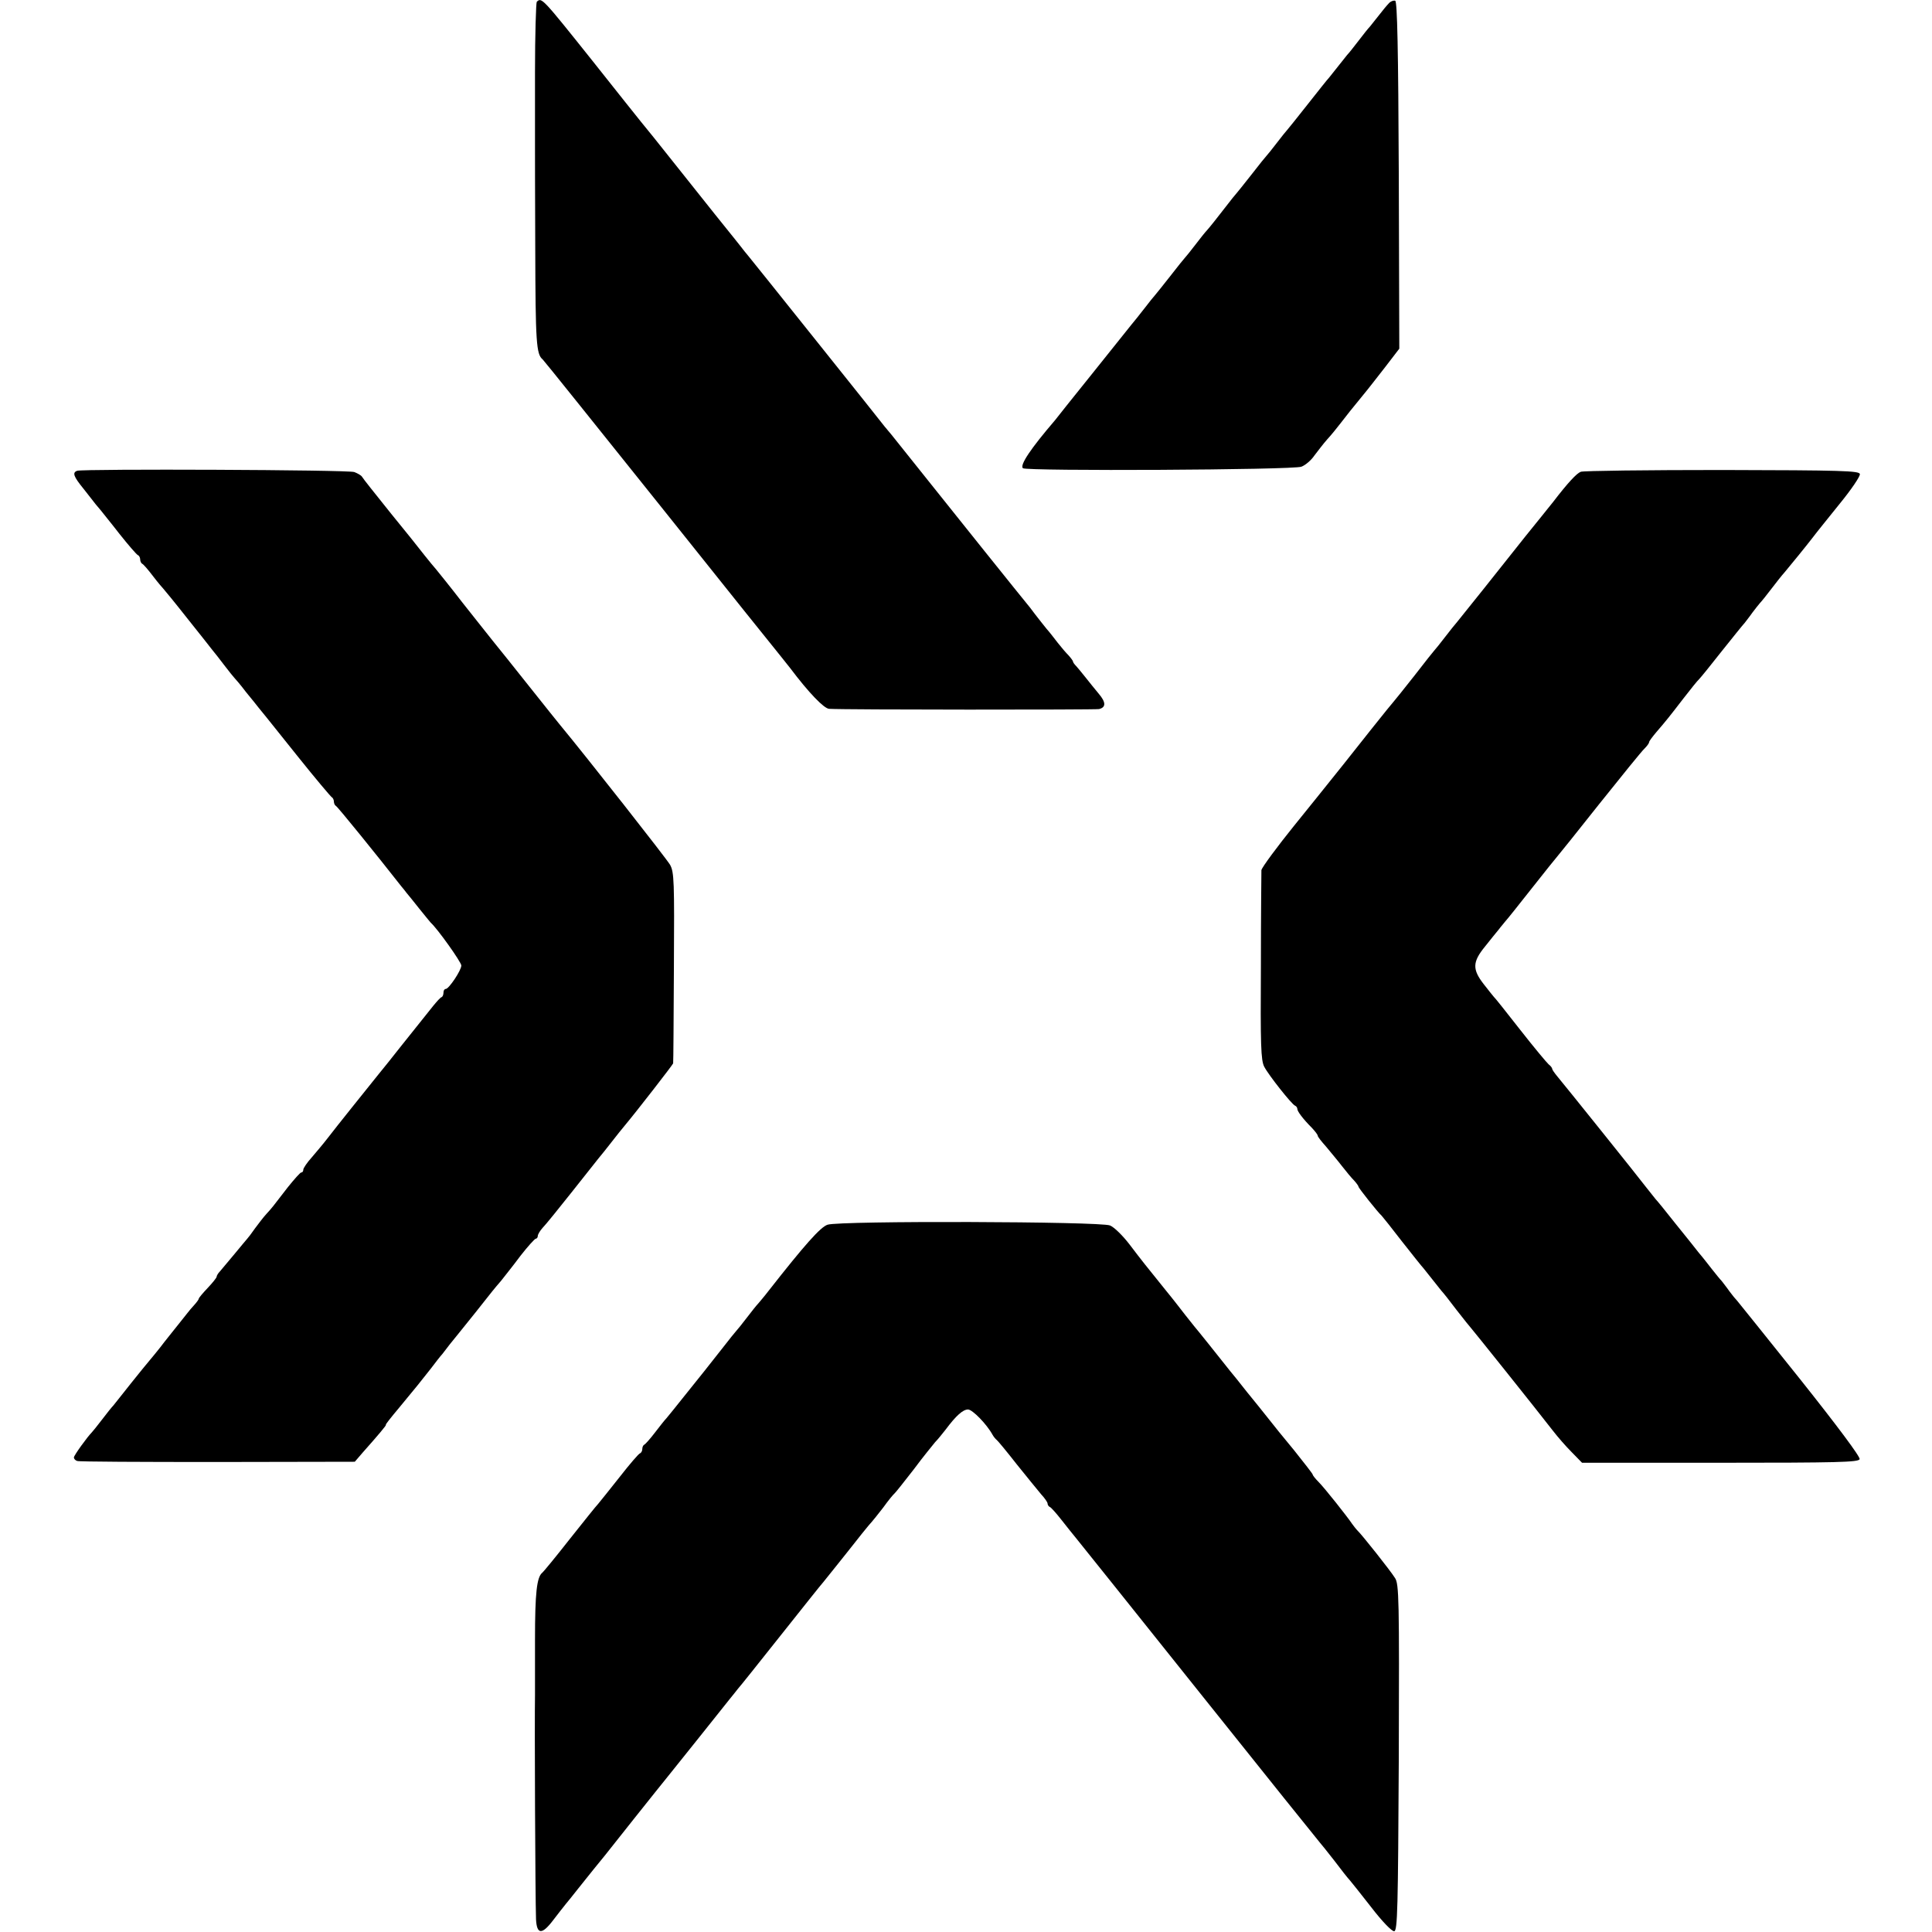
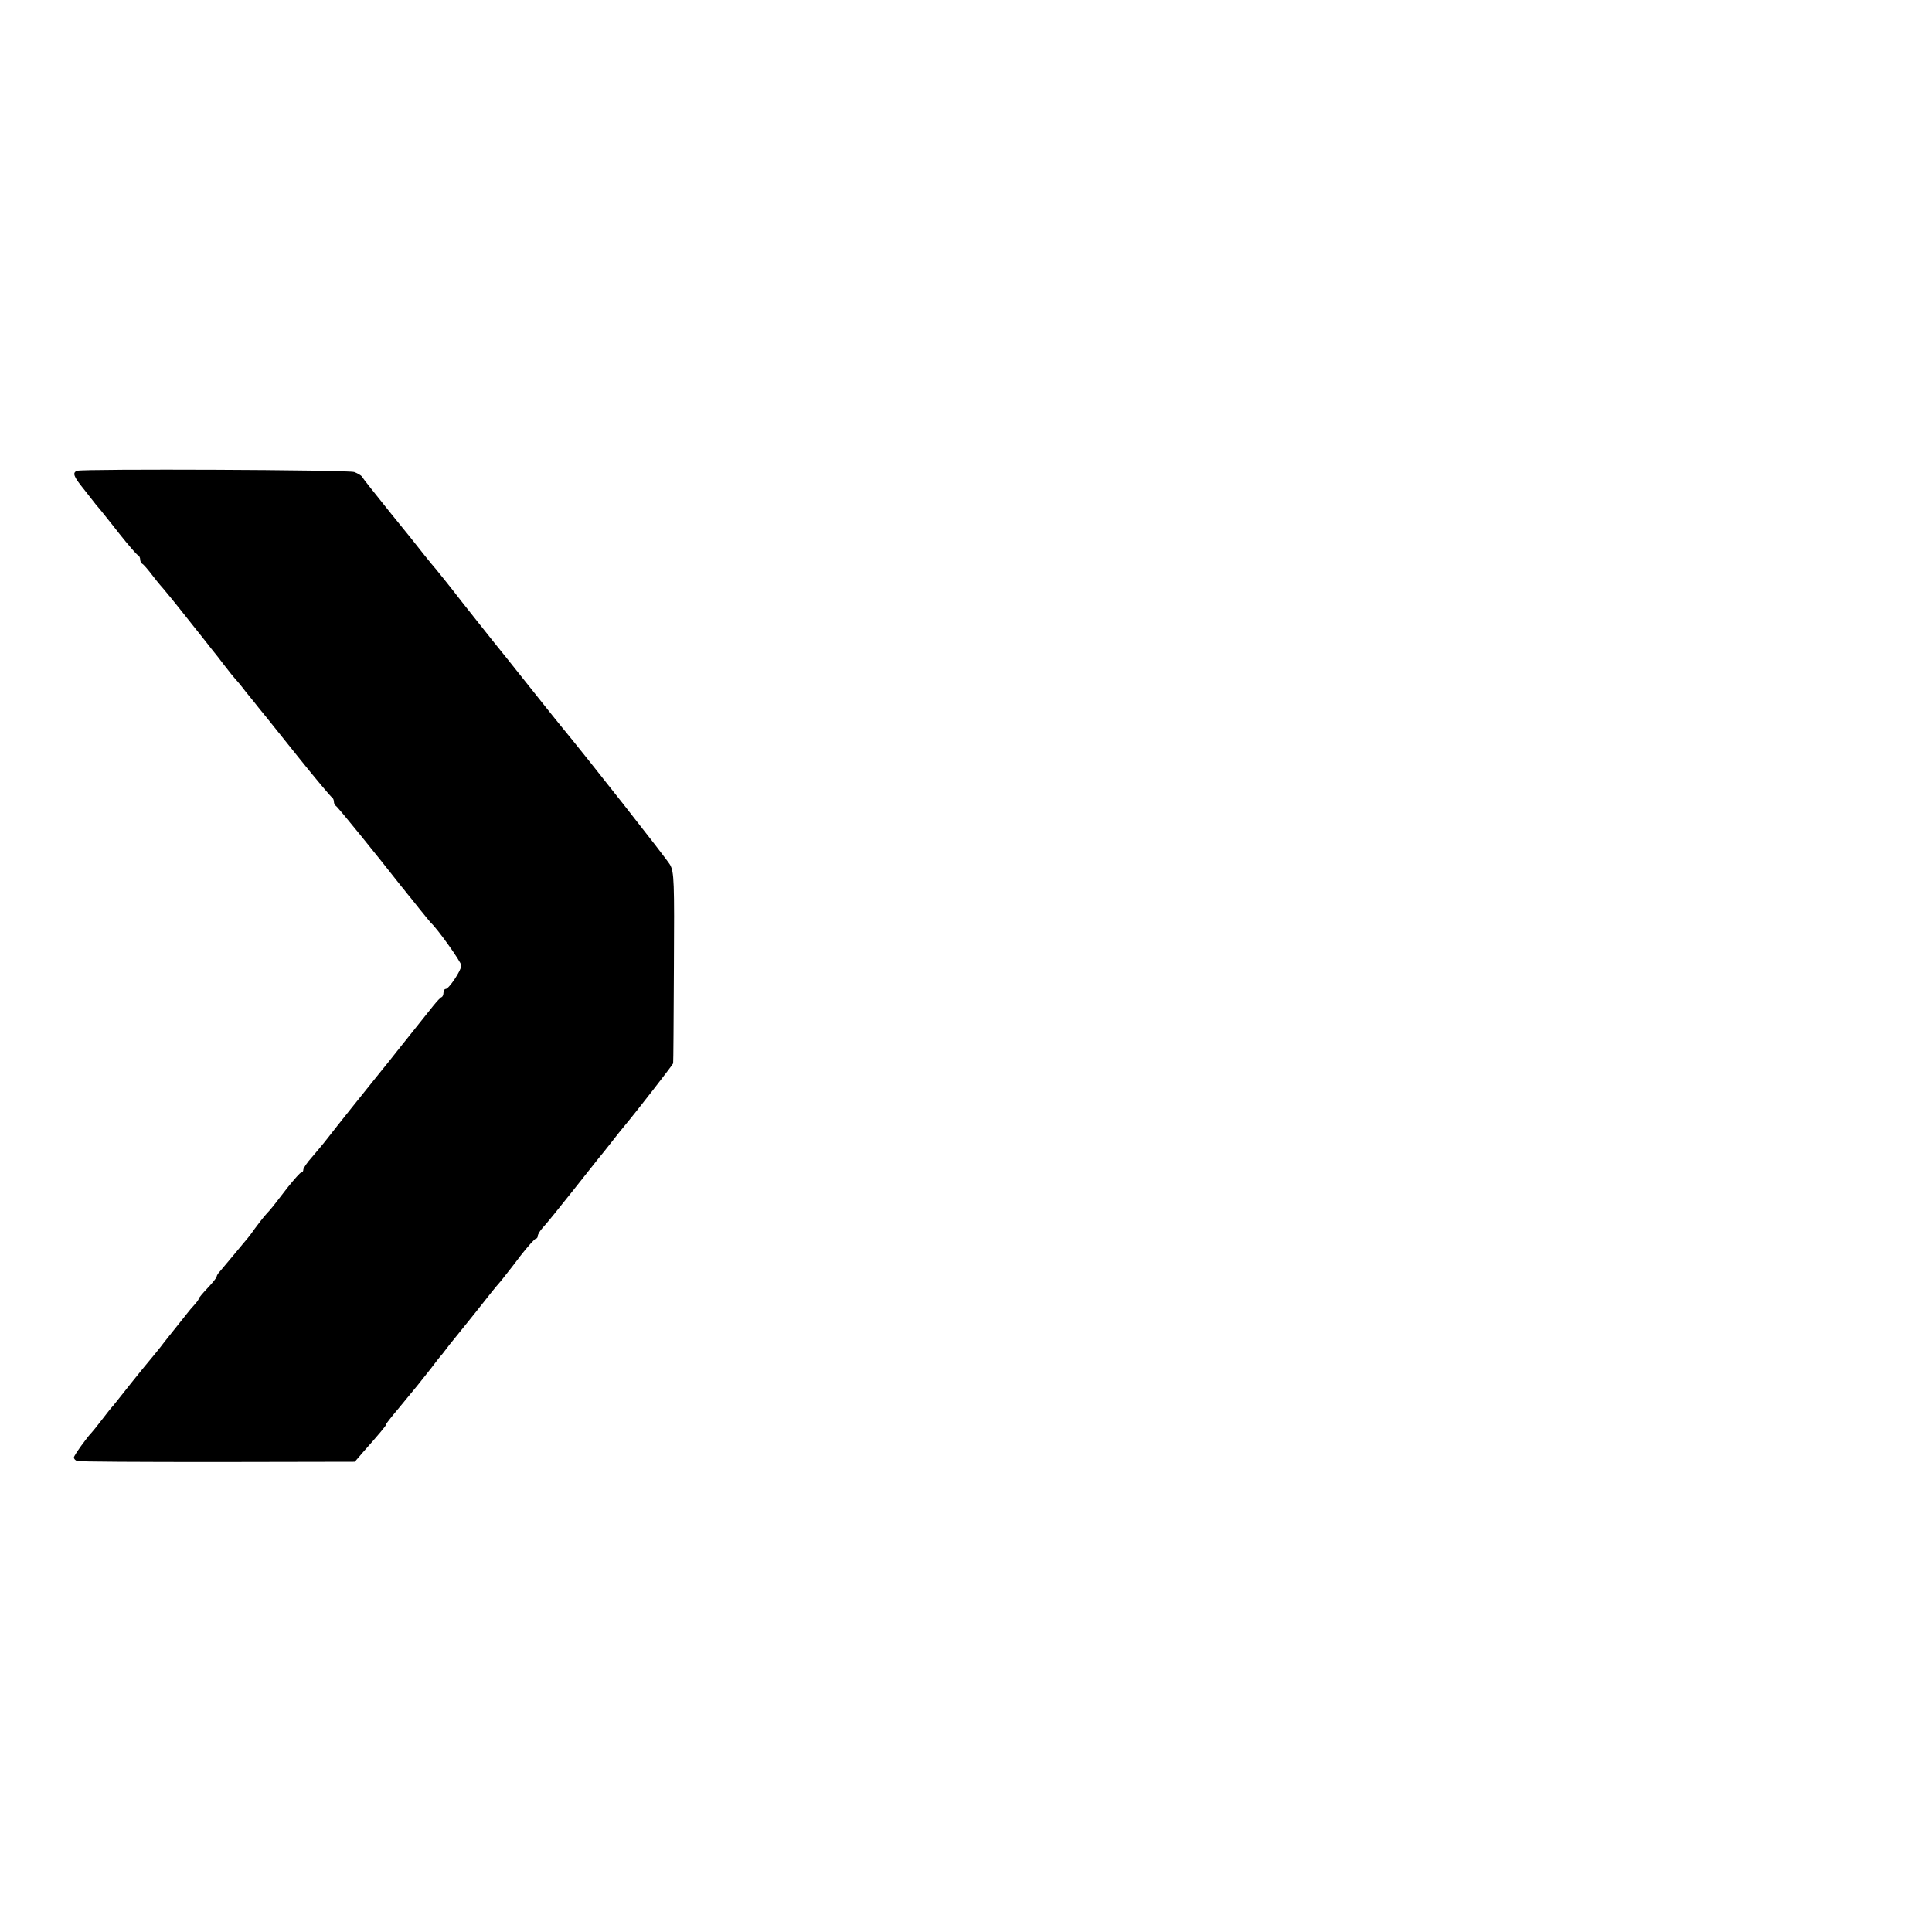
<svg xmlns="http://www.w3.org/2000/svg" version="1.0" width="758pt" height="758pt" viewBox="0 0 758 758" preserveAspectRatio="xMidYMid meet">
  <g transform="translate(0,758) scale(0.1,-0.1)" fill="#000000" stroke="none">
-     <path d="M2106 7573 c-3 -4 -7 -129 -7 -277 0 -149 0 -278 0 -286 0 -8 0 -190 1 -404 1 -369 4 -416 29 -436 4 -3 213 -264 466 -580 252 -316 464 -580 470 -587 5 -6 21 -26 35 -44 73 -97 133 -159 153 -160 60 -4 1044 -4 1059 -1 28 7 27 27 -1 60 -14 17 -37 45 -51 63 -14 18 -31 38 -37 45 -7 7 -13 15 -13 18 0 3 -8 14 -17 24 -10 10 -29 32 -43 50 -14 18 -33 43 -44 55 -10 12 -30 38 -45 57 -14 19 -28 37 -31 40 -4 4 -312 388 -377 470 -29 36 -104 130 -155 194 -10 11 -21 26 -26 31 -4 6 -124 156 -267 335 -143 179 -264 330 -270 337 -5 6 -20 24 -32 40 -12 15 -30 38 -40 50 -27 33 -57 71 -202 253 -72 91 -138 173 -146 182 -7 9 -94 117 -191 240 -198 248 -199 249 -218 231z" />
-     <path d="M5449 7567 c-8 -8 -25 -29 -39 -47 -14 -18 -30 -38 -35 -44 -6 -6 -26 -31 -45 -56 -19 -25 -39 -50 -45 -56 -5 -6 -21 -26 -35 -44 -14 -18 -30 -38 -35 -44 -6 -6 -44 -54 -85 -106 -41 -52 -77 -97 -80 -100 -3 -3 -21 -25 -40 -50 -19 -25 -37 -47 -40 -50 -3 -3 -30 -36 -60 -75 -30 -38 -57 -72 -60 -75 -3 -3 -21 -25 -40 -50 -41 -53 -61 -78 -75 -94 -6 -6 -26 -31 -45 -56 -19 -25 -37 -47 -40 -50 -3 -3 -30 -36 -60 -75 -30 -38 -57 -72 -60 -75 -3 -3 -21 -25 -40 -50 -19 -25 -43 -54 -52 -65 -9 -11 -77 -96 -152 -190 -75 -93 -141 -176 -147 -184 -96 -112 -138 -175 -126 -188 13 -12 1062 -7 1093 6 16 6 39 26 51 44 13 17 35 46 50 63 16 17 39 46 53 64 27 35 42 54 88 110 16 19 54 68 86 109 l56 73 -2 681 c-2 496 -6 681 -14 684 -7 2 -18 -2 -25 -10z" />
    <path d="M303 5733 c-20 -7 -15 -22 25 -71 20 -26 42 -53 47 -60 6 -7 15 -18 21 -25 5 -7 39 -48 73 -92 35 -44 67 -81 72 -83 5 -2 9 -10 9 -17 0 -7 4 -15 8 -17 4 -1 23 -23 42 -48 19 -25 38 -47 41 -50 3 -3 45 -54 93 -115 48 -60 93 -117 99 -125 7 -8 28 -35 47 -60 19 -25 37 -47 40 -50 3 -3 24 -27 45 -55 22 -27 45 -55 50 -62 14 -17 16 -19 155 -193 68 -85 128 -156 132 -158 4 -2 8 -10 8 -17 0 -7 4 -15 8 -17 6 -2 163 -196 257 -316 6 -7 15 -18 20 -25 6 -7 28 -34 50 -62 22 -27 42 -52 45 -55 26 -23 120 -155 120 -168 0 -19 -49 -92 -61 -92 -5 0 -9 -6 -9 -14 0 -8 -3 -16 -7 -18 -5 -1 -19 -17 -33 -34 -49 -61 -80 -100 -131 -164 -28 -36 -66 -83 -84 -105 -45 -56 -164 -204 -200 -251 -16 -21 -45 -55 -62 -75 -18 -20 -33 -42 -33 -48 0 -6 -3 -11 -8 -11 -4 0 -27 -26 -52 -57 -63 -82 -63 -82 -85 -106 -11 -12 -31 -38 -45 -57 -13 -19 -27 -37 -30 -40 -3 -3 -25 -30 -50 -60 -25 -30 -51 -61 -57 -68 -7 -7 -13 -17 -13 -21 0 -4 -16 -24 -35 -44 -19 -20 -35 -39 -35 -42 0 -3 -8 -14 -17 -24 -10 -11 -23 -26 -28 -33 -6 -7 -21 -27 -35 -44 -14 -17 -38 -48 -55 -69 -16 -22 -55 -69 -85 -105 -30 -37 -66 -82 -80 -100 -14 -18 -30 -38 -35 -44 -6 -6 -26 -31 -45 -56 -19 -25 -37 -47 -40 -50 -17 -17 -70 -90 -70 -98 0 -6 6 -12 13 -14 6 -3 254 -4 550 -4 l539 1 31 36 c63 71 95 109 91 109 -3 0 21 30 52 67 71 86 81 98 124 153 19 25 39 51 45 57 5 7 19 24 30 39 11 14 25 31 30 37 6 7 37 46 70 87 75 95 71 90 101 125 13 17 48 60 76 98 29 37 56 67 60 67 4 0 8 5 8 11 0 6 9 21 20 33 11 11 61 73 111 136 50 63 98 124 107 135 9 11 33 40 52 65 19 25 43 54 52 65 46 55 188 238 189 243 1 4 2 174 3 377 2 337 1 373 -15 402 -13 23 -329 425 -431 548 -5 6 -59 73 -120 150 -61 77 -126 158 -144 180 -18 22 -71 90 -119 150 -47 61 -94 119 -103 130 -22 25 -66 81 -100 124 -15 18 -49 61 -77 95 -68 85 -109 136 -115 146 -3 5 -17 13 -30 18 -24 9 -1062 13 -1087 5z" />
-     <path d="M6202 5729 c-16 -6 -50 -42 -109 -119 -6 -8 -27 -33 -45 -56 -18 -22 -46 -57 -63 -78 -98 -124 -257 -323 -268 -336 -7 -8 -29 -35 -48 -60 -19 -25 -37 -47 -40 -50 -3 -3 -39 -48 -79 -100 -41 -52 -77 -97 -80 -100 -3 -3 -43 -52 -89 -110 -46 -58 -96 -121 -111 -140 -40 -50 -178 -222 -193 -240 -63 -78 -127 -164 -128 -174 0 -6 -2 -175 -2 -376 -2 -309 0 -370 13 -395 17 -33 108 -148 121 -153 5 -2 9 -8 9 -13 0 -9 21 -38 58 -75 12 -13 22 -26 22 -30 0 -4 15 -23 33 -43 17 -21 46 -55 62 -76 17 -22 38 -47 48 -57 9 -10 17 -21 17 -24 0 -5 77 -102 91 -114 3 -3 39 -48 79 -100 41 -52 79 -100 85 -106 5 -6 21 -26 35 -44 14 -18 30 -38 35 -44 6 -6 33 -40 60 -76 28 -36 53 -67 56 -70 5 -5 251 -312 323 -405 17 -22 49 -59 72 -82 l41 -42 542 0 c458 0 543 2 547 14 4 8 -88 131 -232 312 -131 164 -243 303 -248 309 -6 6 -20 23 -31 38 -11 16 -25 33 -30 40 -6 6 -23 27 -38 46 -15 19 -38 49 -52 65 -13 17 -54 68 -92 115 -37 47 -72 90 -78 96 -5 6 -21 26 -35 44 -31 41 -324 406 -351 438 -10 12 -19 25 -19 28 0 4 -6 12 -14 18 -7 6 -58 67 -112 136 -54 69 -100 127 -104 130 -3 3 -20 25 -39 49 -45 58 -44 87 5 147 21 27 46 57 54 67 8 11 20 24 25 31 6 6 53 65 105 131 52 66 97 122 100 125 3 3 77 95 164 205 88 110 167 208 178 218 10 10 18 21 18 25 0 4 13 21 28 39 38 44 50 59 107 133 28 36 55 70 61 75 6 6 46 55 89 110 44 55 84 105 90 111 5 7 19 24 30 40 11 15 25 32 30 38 6 6 26 31 45 56 19 25 42 54 52 65 30 36 83 101 110 136 14 19 63 79 107 134 45 55 80 107 78 115 -2 13 -70 15 -539 16 -295 0 -545 -3 -556 -7z" />
-     <path d="M3247 2775 c-28 -9 -90 -79 -232 -260 -16 -21 -35 -43 -40 -49 -6 -6 -26 -31 -45 -56 -19 -25 -37 -47 -40 -50 -3 -3 -30 -36 -60 -75 -67 -85 -70 -89 -112 -141 -78 -98 -94 -117 -103 -128 -6 -6 -26 -31 -45 -56 -19 -25 -38 -46 -42 -48 -5 -2 -8 -10 -8 -17 0 -7 -4 -15 -9 -17 -5 -1 -41 -43 -80 -93 -39 -49 -77 -97 -84 -105 -8 -8 -58 -71 -113 -140 -54 -69 -102 -127 -106 -130 -22 -17 -29 -79 -29 -264 0 -111 0 -208 0 -216 -2 -100 1 -790 4 -880 3 -60 23 -62 67 -4 19 25 42 54 50 64 8 10 29 35 45 56 42 53 93 116 108 134 6 8 58 73 115 145 57 71 116 146 132 165 33 41 210 262 243 304 12 15 27 33 32 40 6 6 80 99 165 206 85 107 162 204 172 215 18 22 84 105 96 120 23 30 88 111 93 115 3 3 23 28 44 55 20 28 40 52 44 55 4 3 38 46 76 95 37 50 76 97 84 107 9 9 27 31 41 49 41 55 68 79 88 79 17 0 73 -57 96 -99 5 -9 13 -18 17 -21 4 -3 39 -45 78 -95 39 -49 83 -102 96 -118 14 -15 25 -31 25 -36 0 -5 4 -11 8 -13 5 -1 26 -25 48 -53 21 -27 47 -59 56 -70 9 -11 227 -283 484 -605 257 -322 470 -587 473 -590 3 -3 28 -34 56 -70 27 -36 54 -70 60 -76 5 -6 44 -54 85 -107 43 -56 81 -95 90 -94 13 2 15 87 18 681 2 621 1 682 -15 705 -18 29 -130 170 -147 186 -6 6 -15 18 -21 26 -17 26 -108 141 -132 165 -13 13 -23 26 -23 29 0 3 -33 45 -72 94 -40 48 -86 105 -103 127 -16 21 -54 67 -83 103 -29 37 -58 73 -65 81 -49 62 -133 167 -142 177 -5 6 -21 26 -35 44 -14 18 -47 61 -75 95 -79 98 -93 115 -143 181 -26 34 -60 68 -77 75 -38 16 -1060 19 -1108 3z" />
  </g>
</svg>